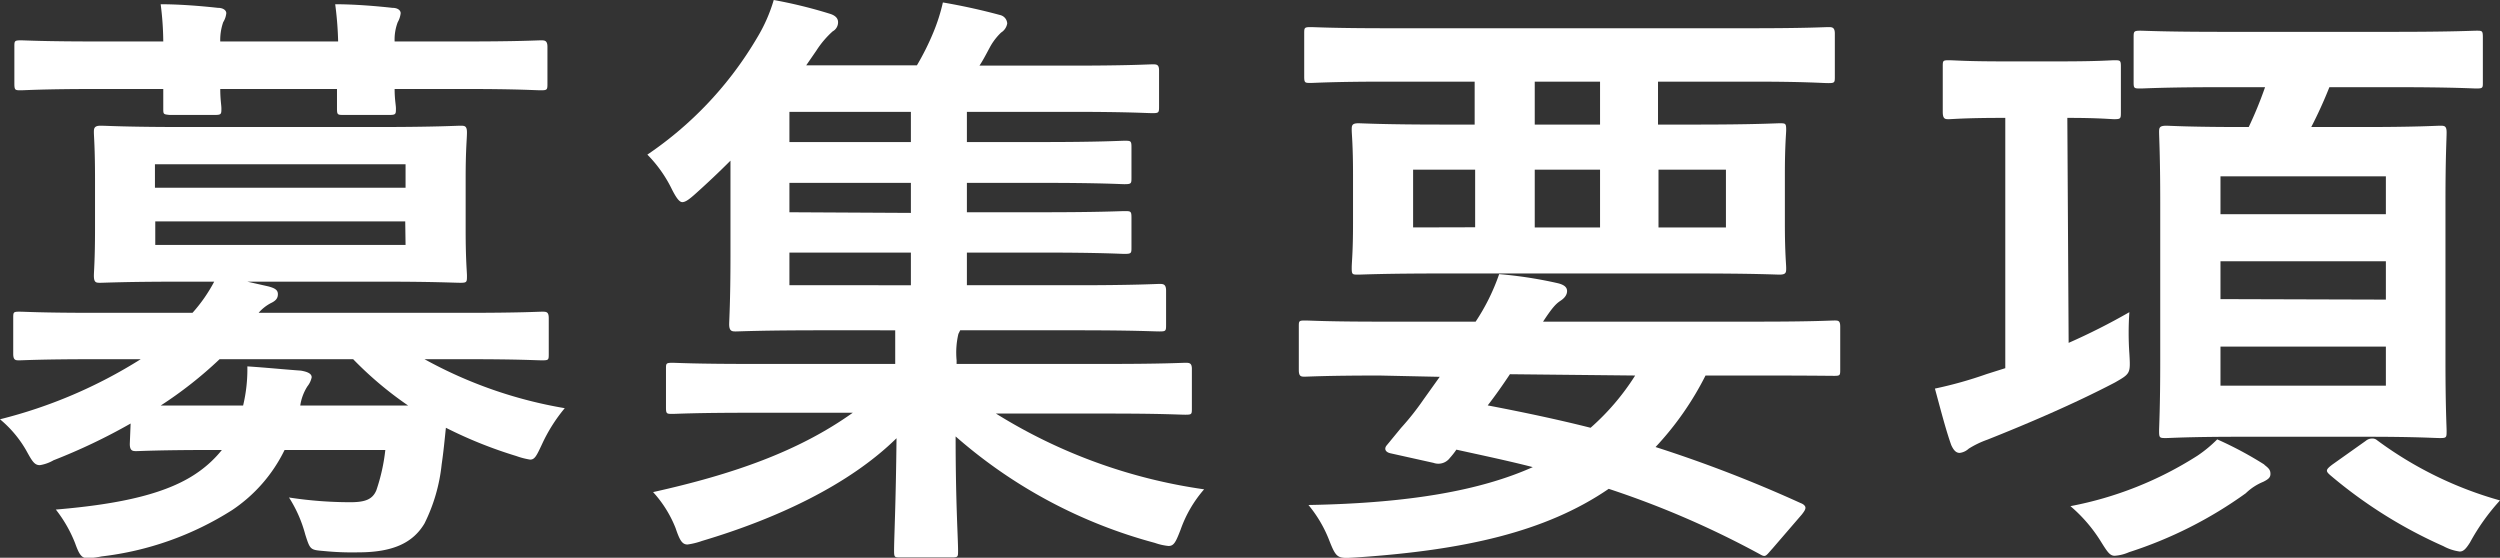
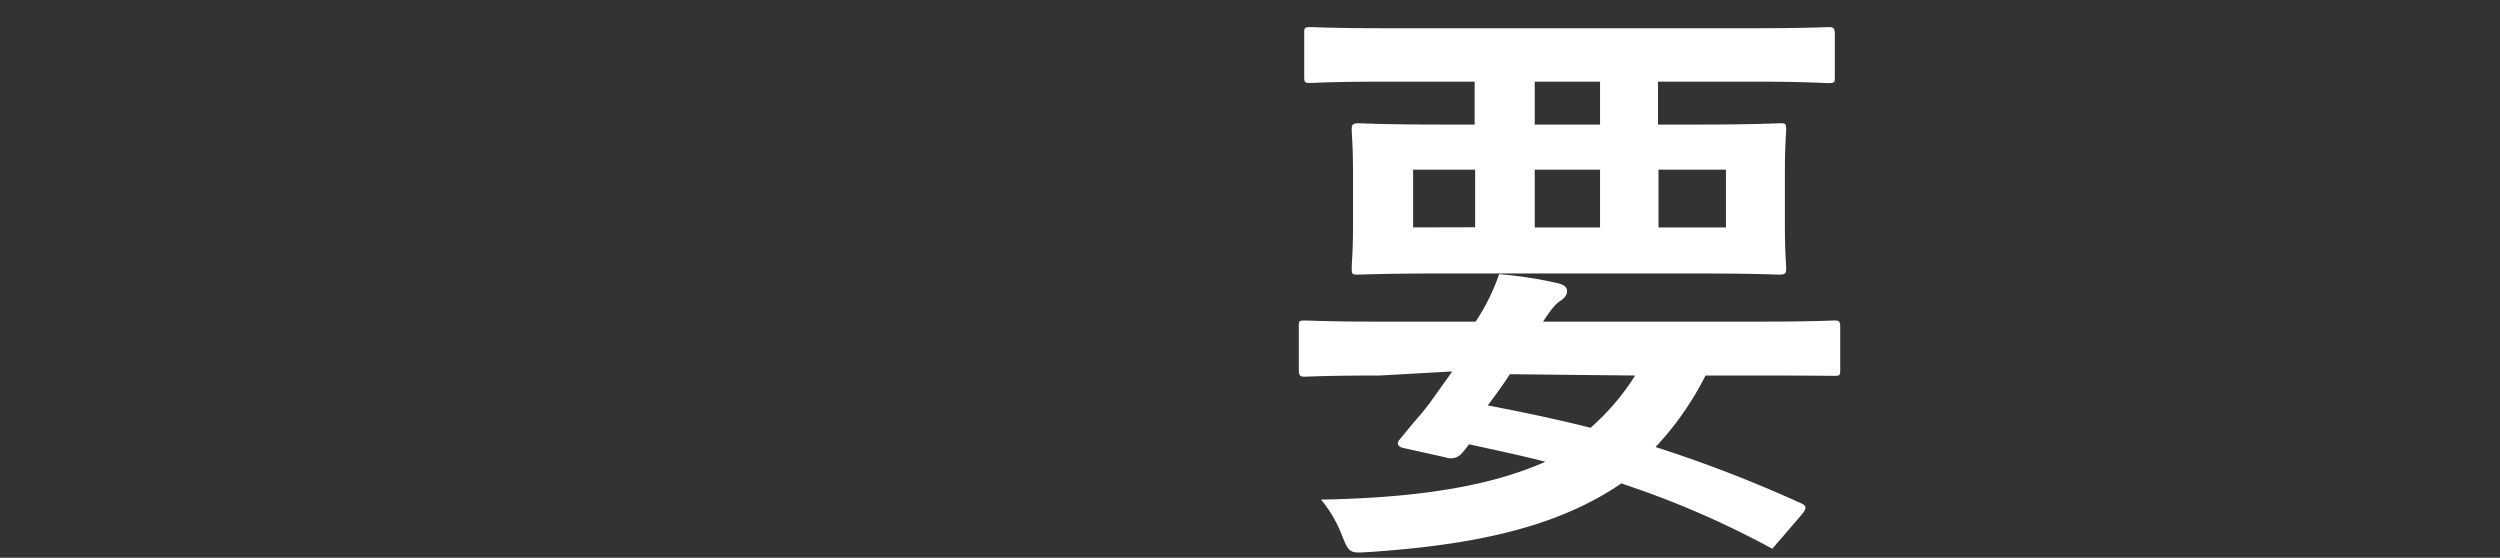
<svg xmlns="http://www.w3.org/2000/svg" viewBox="0 0 153.12 34.16">
  <rect x="0" y="0" width="153.12" height="34.16" fill="#333333" stroke="none" />
  <defs>
    <style>.cls-1{fill:#fff;}</style>
  </defs>
  <g id="레이어_2" data-name="레이어 2">
    <g id="中">
-       <path class="cls-1" d="M8,25.94a36,36,0,0,1-4.72,2.25,2.42,2.42,0,0,1-.84.3c-.34,0-.48-.26-.85-.93A7,7,0,0,0,0,25.68,29.67,29.67,0,0,0,8.62,22H5.79c-3.28,0-4.39.07-4.61.07s-.37,0-.37-.4V19.49c0-.36,0-.4.37-.4s1.33.07,4.61.07h6a9.48,9.48,0,0,0,1.33-1.91H11.24c-3.57,0-4.83.07-5.09.07s-.4,0-.4-.44c0-.22.07-1,.07-2.8V10.94c0-1.87-.07-2.61-.07-2.83s0-.41.4-.41,1.52.08,5.09.08h11.9c3.54,0,4.79-.08,5.05-.08s.41,0,.41.41-.08,1-.08,2.83v3.14c0,1.84.08,2.58.08,2.8,0,.4,0,.44-.41.44s-1.51-.07-5.05-.07h-8l1.29.29c.41.11.59.22.59.48s-.14.41-.44.55a2.57,2.57,0,0,0-.74.59H28.56c3.32,0,4.38-.07,4.64-.07s.41,0,.41.4v2.18c0,.37,0,.4-.41.4S31.88,22,28.56,22H26a27.08,27.08,0,0,0,8.59,3A9.88,9.88,0,0,0,33.2,27.2c-.33.7-.44.95-.73.95a4.6,4.6,0,0,1-.85-.22,26.89,26.89,0,0,1-4.31-1.73c-.08.77-.15,1.51-.26,2.25A10.55,10.55,0,0,1,26,32.06c-.7,1.18-1.92,1.77-4.05,1.77a17.41,17.41,0,0,1-2.1-.08c-.85-.07-.85-.07-1.15-1a8,8,0,0,0-1-2.28,24.72,24.72,0,0,0,3.76.29c.92,0,1.36-.18,1.59-.73a11.46,11.46,0,0,0,.55-2.47H17.43a9.34,9.34,0,0,1-3.21,3.68,19,19,0,0,1-8,2.84,5.72,5.72,0,0,1-.85.11c-.37,0-.52-.22-.77-.92a8.17,8.17,0,0,0-1.18-2.06c4.05-.34,6.93-1,8.77-2.33a7,7,0,0,0,1.4-1.32h-.44c-3.43,0-4.57.07-4.79.07s-.41,0-.41-.44ZM10,2.54A18.52,18.52,0,0,0,9.84.26c1.18,0,2.5.11,3.5.22.33,0,.52.15.52.33a1.29,1.29,0,0,1-.19.55,3.33,3.33,0,0,0-.18,1.18h7.22A20.72,20.72,0,0,0,20.53.26c1.18,0,2.5.11,3.5.22.33,0,.51.15.51.33a1.43,1.43,0,0,1-.18.55,3,3,0,0,0-.19,1.18h4.32c3.28,0,4.42-.07,4.64-.07s.4,0,.4.4V5.09c0,.4,0,.44-.4.44s-1.36-.08-4.64-.08H24.17c0,.63.08,1,.08,1.18,0,.37,0,.41-.44.41H21.08c-.41,0-.44,0-.44-.41,0-.14,0-.55,0-1.18H13.49c0,.63.07,1,.07,1.18,0,.37,0,.41-.44.41H10.39C10,7,10,7,10,6.63c0-.14,0-.55,0-1.18H5.93c-3.28,0-4.42.08-4.64.08-.37,0-.41,0-.41-.44V2.87c0-.36,0-.4.41-.4.22,0,1.36.07,4.64.07Zm-.51,7.52V11.5H24.84V10.06Zm15.33,3.5H9.51V15H24.84ZM25,24.84A22,22,0,0,1,21.63,22H13.45a24.91,24.91,0,0,1-3.61,2.84h5.05a9.54,9.54,0,0,0,.26-2.4c1.21.08,2.28.19,3.28.26.4.07.66.18.66.41a1.31,1.31,0,0,1-.26.55,3,3,0,0,0-.44,1.18Z" />
-       <path class="cls-1" d="M45.88,25.28c-3.32,0-4.46.07-4.68.07-.37,0-.41,0-.41-.4V22.59c0-.33,0-.37.41-.37.22,0,1.36.07,4.68.07h8.95v-.18c0-.59,0-1.25,0-1.88H50.23c-3.61,0-4.94.07-5.16.07s-.41,0-.41-.44c0-.22.08-1.43.08-4.16V9.84c-.7.7-1.44,1.4-2.18,2.06-.37.33-.59.48-.77.48s-.37-.26-.63-.77a8,8,0,0,0-1.51-2.14,22.27,22.27,0,0,0,6.74-7.19,9.72,9.72,0,0,0,1-2.28,29.07,29.07,0,0,1,3.46.85c.34.11.48.29.48.51a.63.63,0,0,1-.33.56A5.76,5.76,0,0,0,50,3.1L49.38,4h6.78a15.84,15.84,0,0,0,1-2A11.2,11.2,0,0,0,57.75.15c1.28.22,2.43.48,3.5.77a.56.56,0,0,1,.44.52.81.81,0,0,1-.37.55,3.66,3.66,0,0,0-.7.92c-.22.41-.41.78-.63,1.11h5.6c3.58,0,4.76-.08,5-.08s.4,0,.4.37V6.49c0,.4,0,.44-.4.44s-1.44-.08-5-.08H59.22V8.7h4.64c3.54,0,4.76-.08,5-.08.4,0,.44,0,.44.41v1.84c0,.37,0,.41-.44.41-.22,0-1.44-.08-5-.08H59.22V13h4.64c3.54,0,4.76-.07,5-.07.4,0,.44,0,.44.41v1.8c0,.37,0,.41-.44.41-.22,0-1.44-.08-5-.08H59.22v2h6.71c3.61,0,4.86-.08,5.08-.08s.41,0,.41.41v2.06c0,.41,0,.44-.41.44s-1.47-.07-5.08-.07H58.81l-.11.22a5,5,0,0,0-.11,1.62v.22h9.33c3.31,0,4.45-.07,4.68-.07s.4,0,.4.37V25c0,.37,0,.4-.4.4s-1.37-.07-4.68-.07H61a32.8,32.8,0,0,0,12.75,4.64,7.55,7.55,0,0,0-1.44,2.47c-.29.74-.4,1-.74,1a3.56,3.56,0,0,1-.84-.19,30.43,30.43,0,0,1-12.2-6.52c0,4.09.15,6.23.15,7,0,.37,0,.41-.37.41H55.13c-.33,0-.37,0-.37-.41,0-.77.11-2.84.15-6.89C52,29.7,47.57,31.77,43,33.13a4.45,4.45,0,0,1-.89.22c-.33,0-.48-.26-.73-1A7.16,7.16,0,0,0,40,30.14c4.94-1.1,8.92-2.5,12.23-4.86ZM55.79,8.7V6.85H48.35V8.7Zm0,4.34V11.2H48.35V13Zm0,4.43v-2H48.35v2Z" />
-       <path class="cls-1" d="M84.49,23c-3.25,0-4.35.07-4.57.07s-.37,0-.37-.4V20c0-.33,0-.37.37-.37s1.32.07,4.57.07h5.89a12.73,12.73,0,0,0,1.44-2.91,26,26,0,0,1,3.61.56c.44.11.55.29.55.48s-.11.4-.4.59-.52.44-1.07,1.28h13.27c3.24,0,4.34-.07,4.57-.07s.36,0,.36.37v2.62c0,.36,0,.4-.36.4S111,23,107.78,23h-3.32a18.69,18.69,0,0,1-3.06,4.38,81.33,81.33,0,0,1,8.88,3.43c.19.07.3.18.3.29s-.08.23-.22.41l-1.81,2.1c-.4.44-.4.55-.77.33a56,56,0,0,0-9.25-4c-3.87,2.65-8.88,3.76-15.44,4.2-1.15.07-1.22.11-1.66-1a7.8,7.8,0,0,0-1.29-2.21c6.19-.11,10.54-.89,13.74-2.32-1.43-.37-3-.7-4.68-1.07a4.45,4.45,0,0,1-.4.51.88.88,0,0,1-1,.3l-2.65-.59c-.33-.08-.37-.3-.22-.48l.88-1.07a16.3,16.3,0,0,0,1.37-1.73l1-1.4Zm.44-18c-3.28,0-4.42.08-4.64.08-.37,0-.41,0-.41-.41V2.06c0-.36,0-.4.41-.4.22,0,1.36.07,4.64.07h22.4c3.32,0,4.43-.07,4.65-.07s.4,0,.4.4V4.68c0,.37,0,.41-.4.41S110.65,5,107.33,5h-5.78V7.63h2.32c3.61,0,4.9-.08,5.12-.08.37,0,.41,0,.41.41,0,.22-.08.92-.08,2.73v3c0,1.81.08,2.47.08,2.73s0,.4-.41.4c-.22,0-1.51-.07-5.12-.07H88.32c-3.61,0-4.9.07-5.12.07-.37,0-.41,0-.41-.4s.08-.92.08-2.73v-3c0-1.81-.08-2.47-.08-2.73s0-.41.41-.41c.22,0,1.51.08,5.12.08h2V5Zm5.42,8.92V10.39h-3.8v3.54Zm2.13,9c-.44.66-.88,1.29-1.36,1.91,2.14.41,4.24.85,6.3,1.37A14.67,14.67,0,0,0,100.15,23ZM98,7.63V5h-4V7.63Zm0,2.76h-4v3.54h4Zm7.71,0h-4.13v3.54h4.13Z" />
-       <path class="cls-1" d="M126.7,21a39.44,39.44,0,0,0,3.72-1.88,18.33,18.33,0,0,0,0,2.54c.07,1.22.07,1.22-.89,1.77-2.54,1.33-5.49,2.58-7.81,3.5a5.75,5.75,0,0,0-1.14.55,1,1,0,0,1-.55.26c-.22,0-.37-.15-.52-.48-.33-.92-.66-2.21-1-3.46a24.89,24.89,0,0,0,3.17-.89l1.14-.36V7.22h-.11c-2.39,0-3.13.08-3.35.08s-.37,0-.37-.45V4.09c0-.37,0-.4.37-.4s1,.07,3.35.07h3.47c2.36,0,3.09-.07,3.31-.07.37,0,.41,0,.41.4V6.85c0,.41,0,.45-.41.45-.22,0-.92-.08-2.87-.08Zm12,7.48c.29.22.36.33.36.55s-.14.33-.44.48a3.36,3.36,0,0,0-1.07.7,25.65,25.65,0,0,1-7.15,3.61,2.63,2.63,0,0,1-.88.22c-.29,0-.44-.22-.85-.88A9.2,9.2,0,0,0,126.81,31a22.07,22.07,0,0,0,7.78-3.09,7.9,7.9,0,0,0,1.21-1A22.4,22.4,0,0,1,138.68,28.45ZM136.06,5.34c-3.5,0-4.72.08-4.94.08-.4,0-.44,0-.44-.37V2.32c0-.4,0-.44.44-.44.22,0,1.44.07,4.94.07h10.61c3.54,0,4.76-.07,5-.07.37,0,.4,0,.4.44V5.05c0,.33,0,.37-.4.37-.22,0-1.44-.08-5-.08h-4a26.77,26.77,0,0,1-1.11,2.44h3.28c3.24,0,4.35-.08,4.61-.08s.4,0,.4.41-.07,1.43-.07,4.27v9.77c0,2.76.07,4,.07,4.23,0,.41,0,.45-.4.45s-1.37-.08-4.61-.08h-7.52c-3.28,0-4.42.08-4.64.08-.41,0-.44,0-.44-.45,0-.22.07-1.47.07-4.23V12.38c0-2.84-.07-4-.07-4.27s0-.41.44-.41c.22,0,1.36.08,4.64.08h.41a24,24,0,0,0,1-2.44ZM136,10.8v2.32h10.13V10.8Zm10.13,7.55V16H136v2.32Zm0,2.88H136v2.39h10.13ZM144.9,27a.59.59,0,0,1,.37-.14.44.44,0,0,1,.33.11,23.1,23.1,0,0,0,7.52,3.68,13.06,13.06,0,0,0-1.84,2.58c-.26.41-.41.55-.63.55a2.92,2.92,0,0,1-1-.33,28.65,28.65,0,0,1-6.92-4.34c-.3-.26-.3-.34.14-.67Z" />
+       <path class="cls-1" d="M84.49,23c-3.25,0-4.35.07-4.57.07s-.37,0-.37-.4V20c0-.33,0-.37.37-.37s1.32.07,4.57.07h5.89a12.73,12.73,0,0,0,1.44-2.91,26,26,0,0,1,3.61.56c.44.11.55.29.55.48s-.11.4-.4.59-.52.44-1.07,1.28h13.27c3.24,0,4.34-.07,4.57-.07s.36,0,.36.37v2.62c0,.36,0,.4-.36.4S111,23,107.78,23h-3.32a18.69,18.69,0,0,1-3.06,4.38,81.33,81.33,0,0,1,8.88,3.43c.19.07.3.18.3.29s-.08.23-.22.41l-1.81,2.1a56,56,0,0,0-9.25-4c-3.87,2.65-8.88,3.76-15.44,4.2-1.15.07-1.22.11-1.66-1a7.8,7.8,0,0,0-1.29-2.21c6.19-.11,10.54-.89,13.74-2.32-1.43-.37-3-.7-4.68-1.07a4.45,4.45,0,0,1-.4.51.88.88,0,0,1-1,.3l-2.65-.59c-.33-.08-.37-.3-.22-.48l.88-1.07a16.3,16.3,0,0,0,1.37-1.73l1-1.4Zm.44-18c-3.28,0-4.42.08-4.64.08-.37,0-.41,0-.41-.41V2.06c0-.36,0-.4.41-.4.22,0,1.36.07,4.64.07h22.4c3.32,0,4.43-.07,4.65-.07s.4,0,.4.4V4.68c0,.37,0,.41-.4.41S110.65,5,107.33,5h-5.78V7.63h2.32c3.61,0,4.9-.08,5.12-.08.37,0,.41,0,.41.41,0,.22-.08.92-.08,2.73v3c0,1.81.08,2.47.08,2.73s0,.4-.41.4c-.22,0-1.51-.07-5.12-.07H88.32c-3.61,0-4.9.07-5.12.07-.37,0-.41,0-.41-.4s.08-.92.08-2.73v-3c0-1.81-.08-2.47-.08-2.73s0-.41.41-.41c.22,0,1.51.08,5.12.08h2V5Zm5.42,8.92V10.39h-3.8v3.54Zm2.13,9c-.44.66-.88,1.29-1.36,1.91,2.14.41,4.24.85,6.3,1.37A14.67,14.67,0,0,0,100.15,23ZM98,7.63V5h-4V7.63Zm0,2.76h-4v3.54h4Zm7.71,0h-4.13v3.54h4.13Z" />
    </g>
  </g>
</svg>